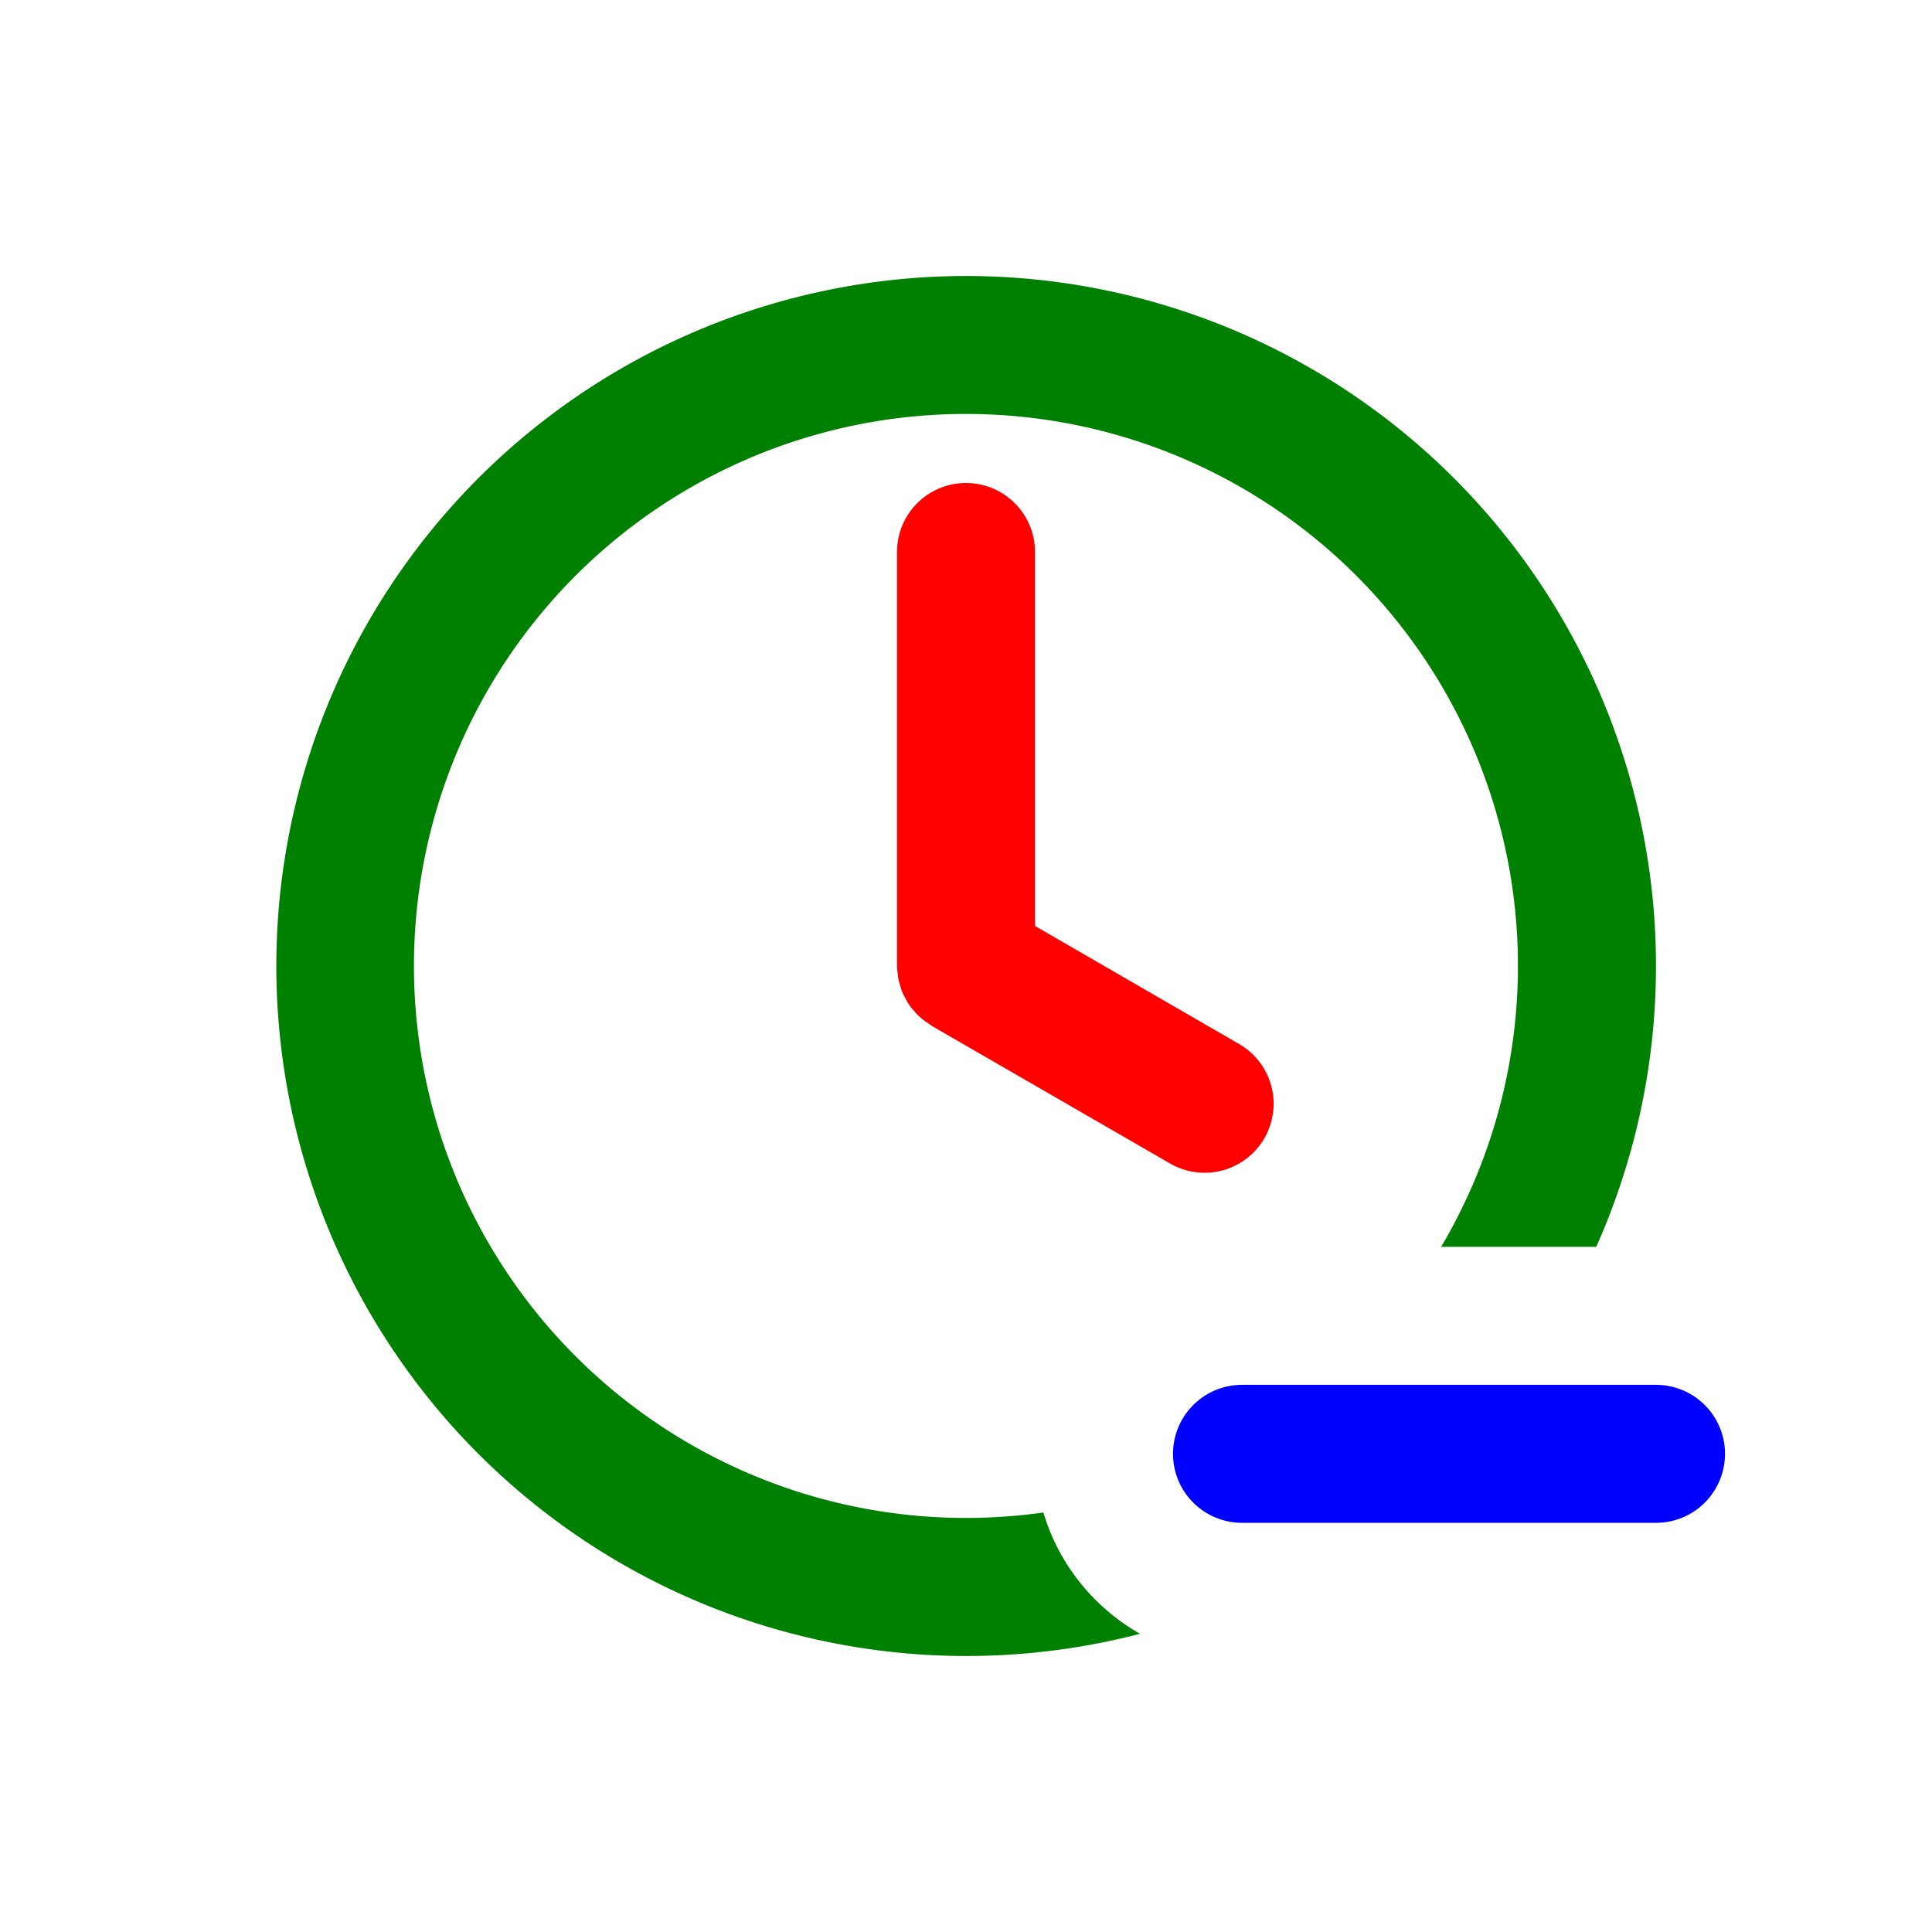
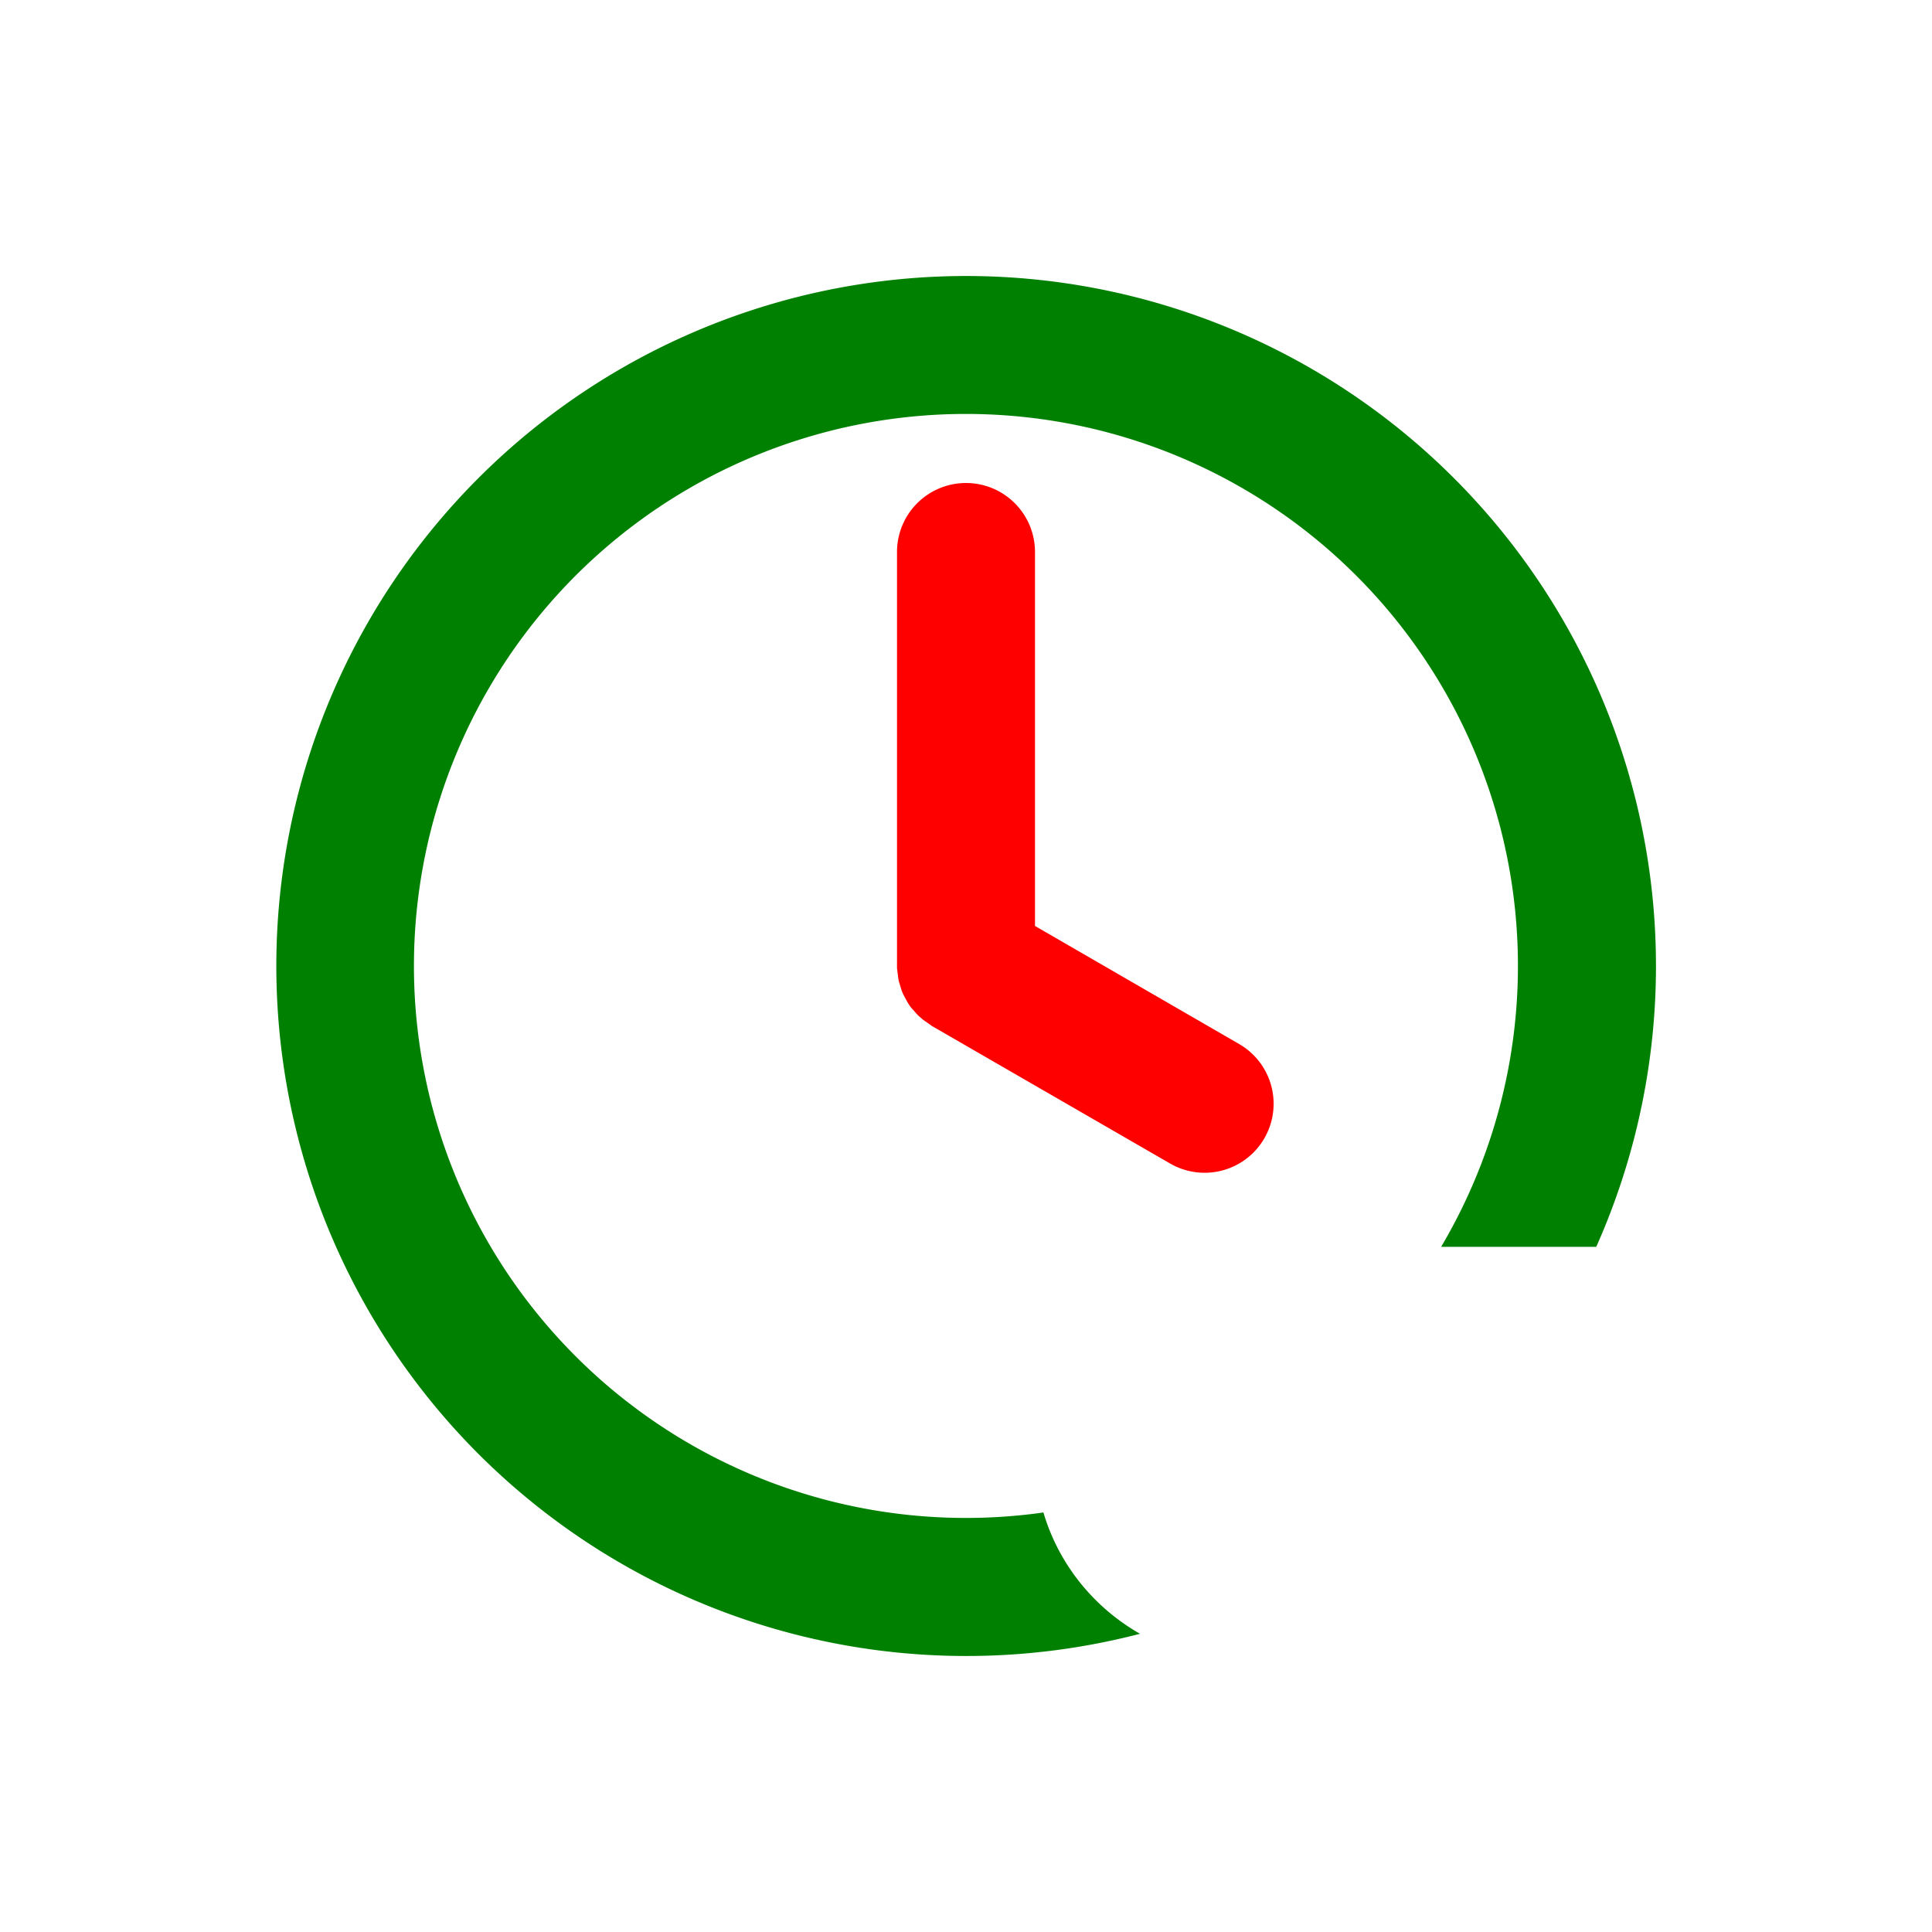
<svg xmlns="http://www.w3.org/2000/svg" width="16" height="16" fill="none" viewBox="0 0 14 14">
  <path fill="red" d="M7 3.5a.5.5 0 0 1 .5.5v2.71l1.482.857a.5.5 0 0 1-.5.866l-1.732-1-.01-.008-.049-.034-.034-.029q-.018-.018-.035-.039-.015-.015-.027-.031-.016-.023-.029-.048l-.02-.037q-.01-.021-.017-.044l-.015-.05q-.005-.02-.007-.043L6.5 7.016V4a.5.5 0 0 1 .5-.5" />
  <path fill="green" d="M7 2a5 5 0 0 1 4.567 7.035h-1.124a4 4 0 1 0-2.882 1.925c.111.376.366.689.7.879A5 5 0 1 1 7 2" />
-   <path stroke="#00f" stroke-linecap="round" d="M9 10.535h3" />
</svg>